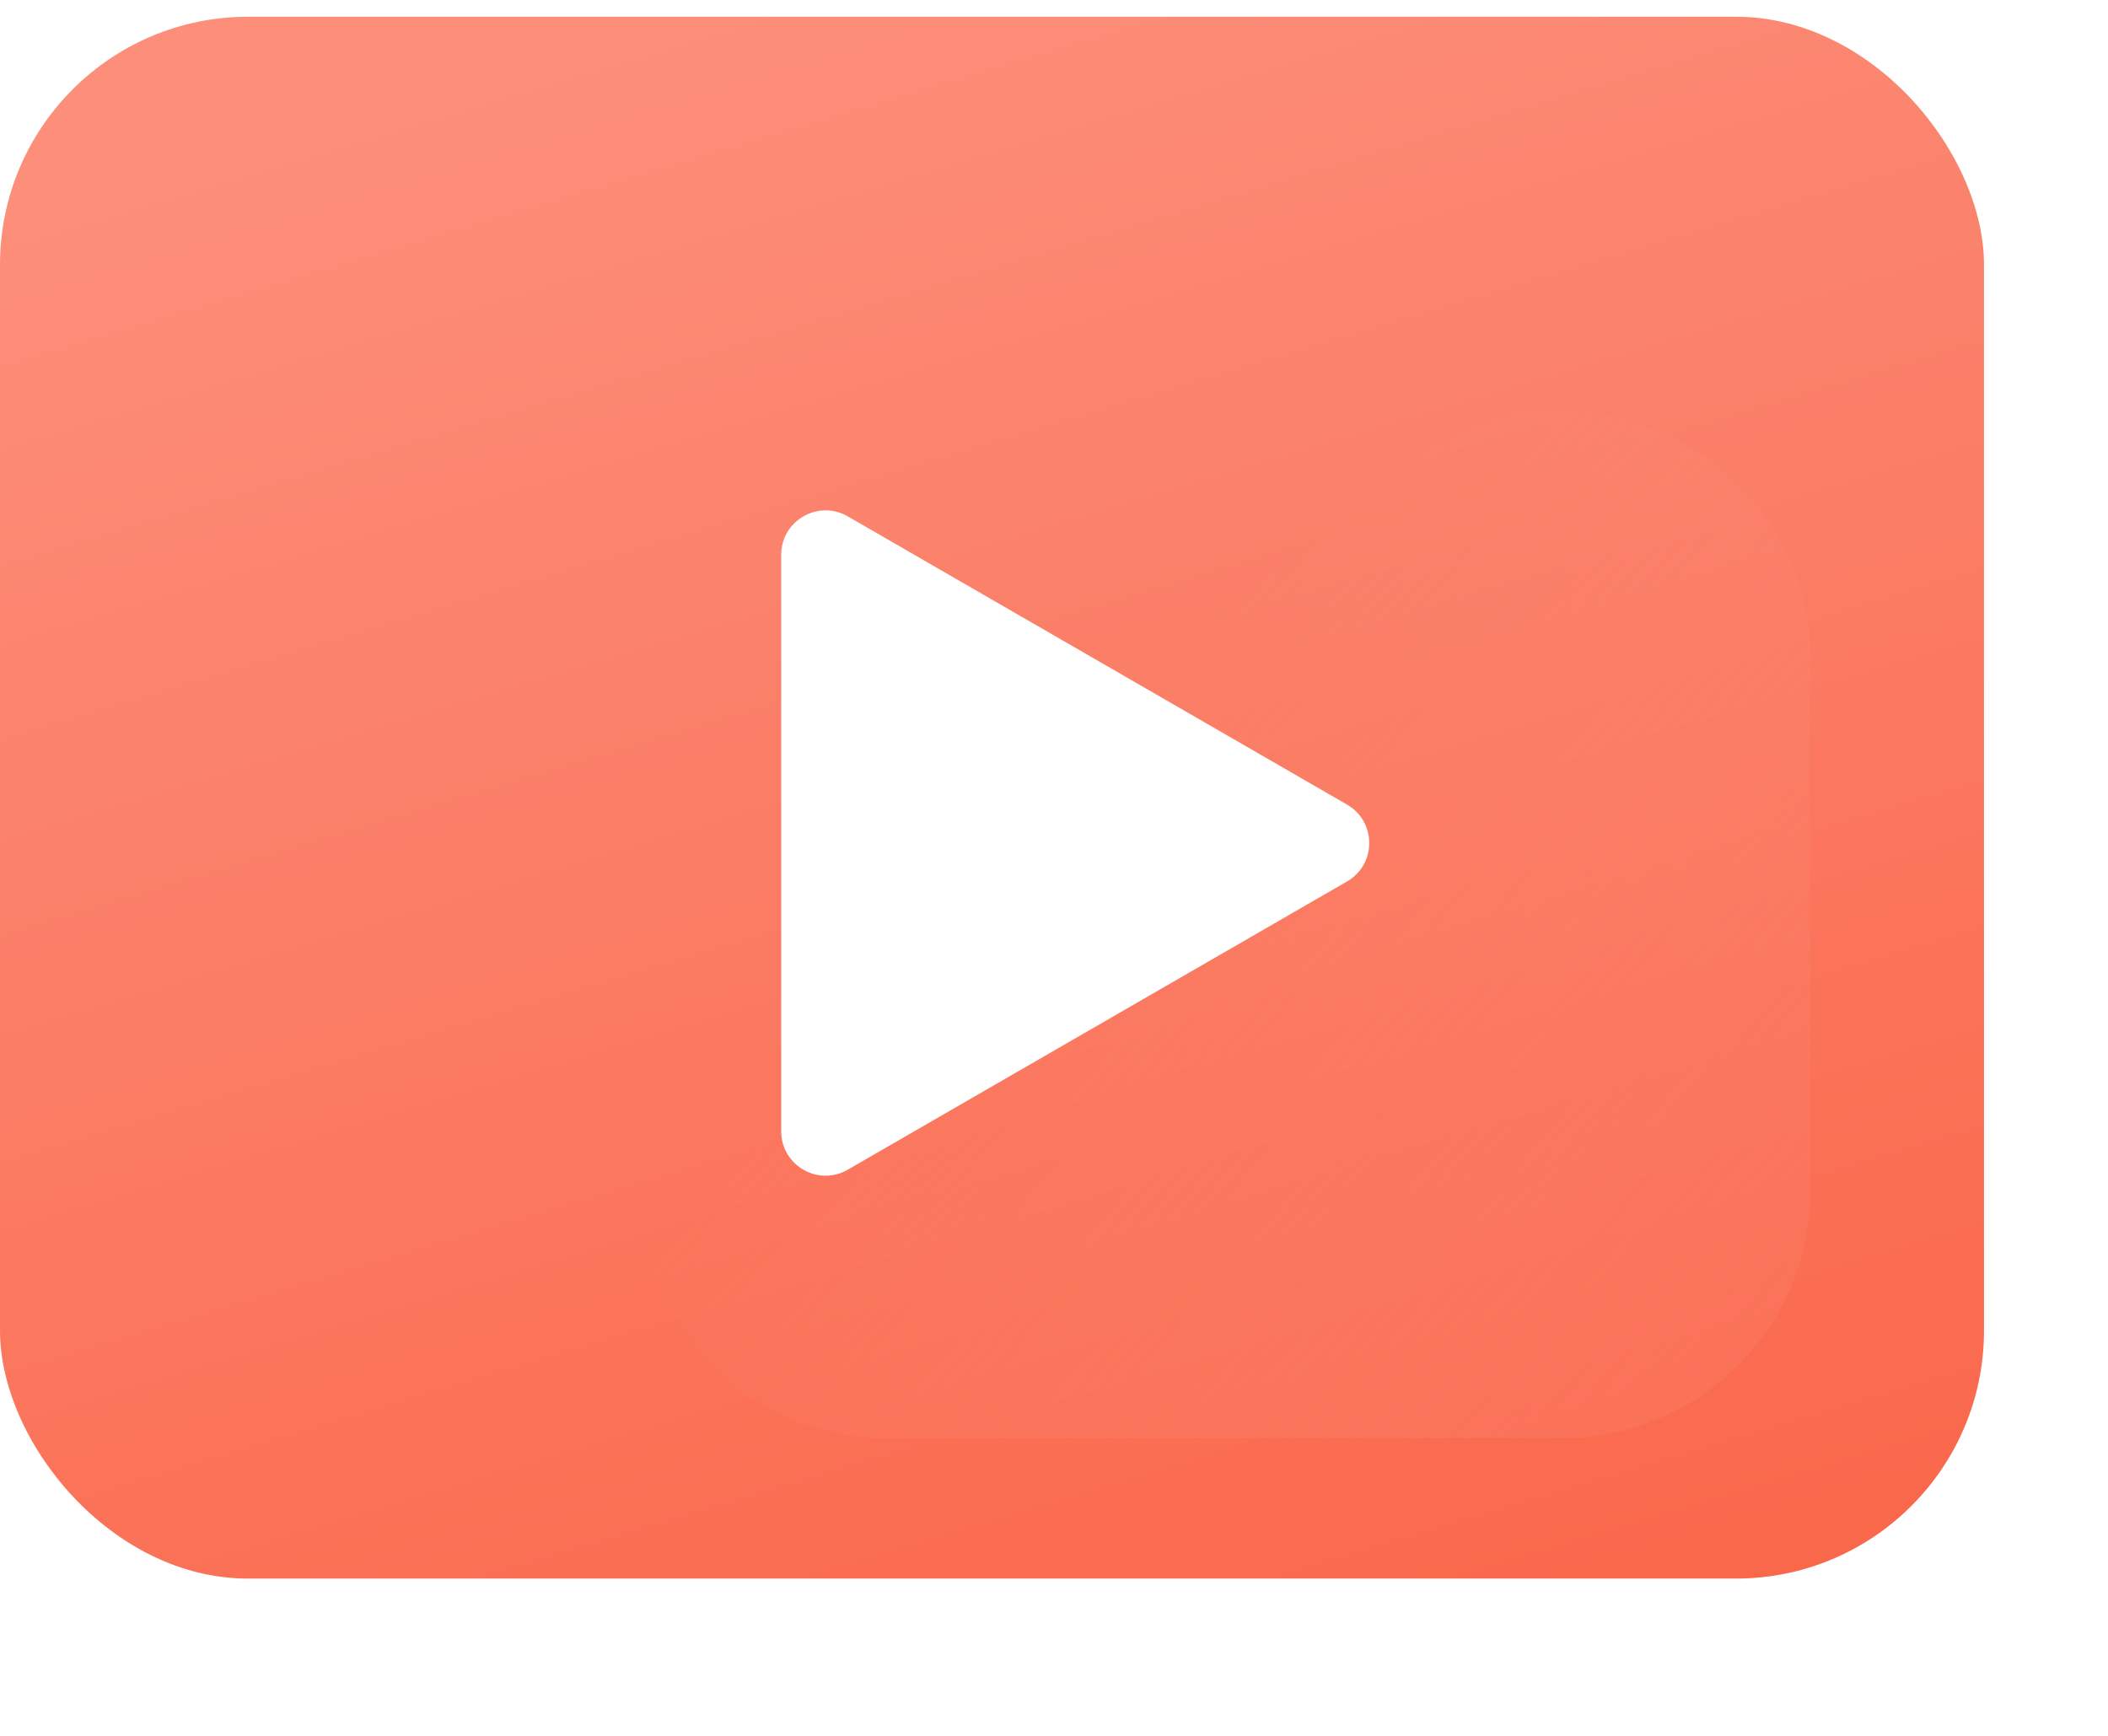
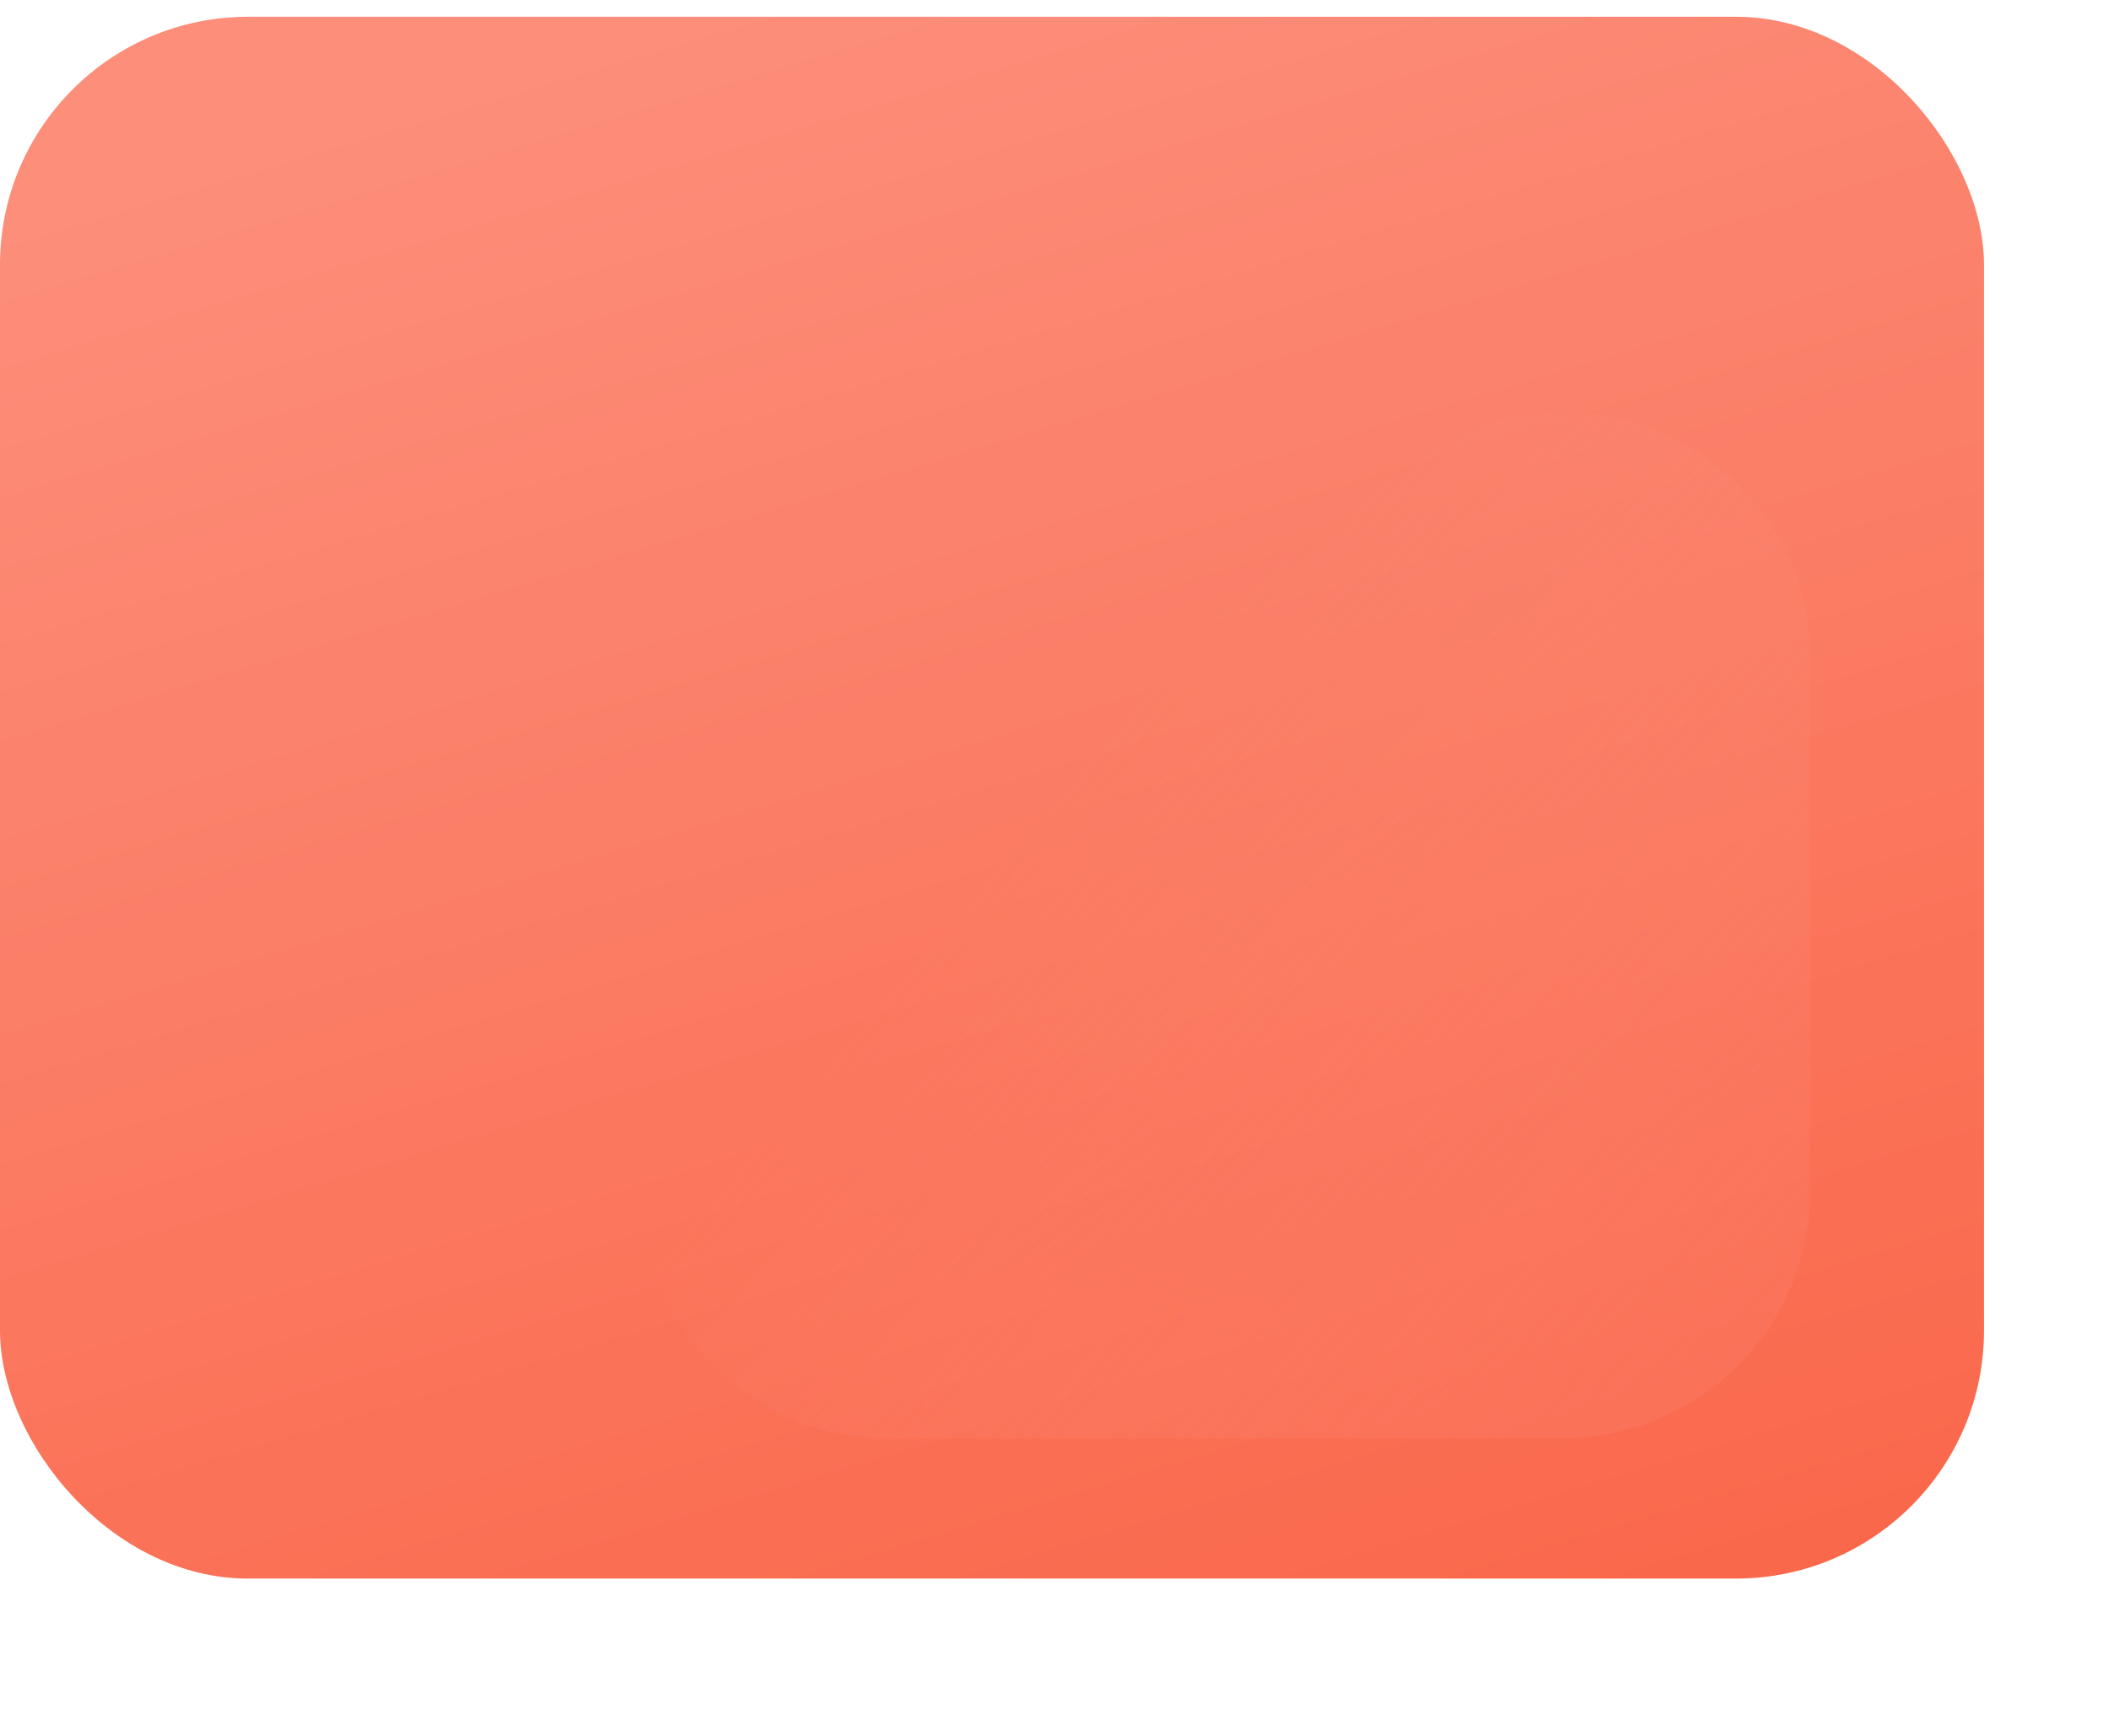
<svg xmlns="http://www.w3.org/2000/svg" width="85" height="70" viewBox="0 0 85 70" fill="none">
  <rect y="0.676" width="80" height="62.982" rx="10" fill="url(#paint0_linear_4014_59561)" />
  <g style="mix-blend-mode:multiply" opacity="0.5" filter="url(#filter0_f_4014_59561)">
    <path d="M73 47.996V26.606C73 18.255 63.371 13.583 56.811 18.751L29.662 40.141C22.208 46.014 26.361 57.996 35.851 57.996H63C68.523 57.996 73 53.519 73 47.996Z" fill="url(#paint1_linear_4014_59561)" />
  </g>
  <g style="mix-blend-mode:multiply" filter="url(#filter1_i_4014_59561)">
-     <path d="M53.316 30.446C54.509 31.135 54.509 32.857 53.316 33.546L33.184 45.169C31.991 45.858 30.5 44.997 30.5 43.619L30.5 20.373C30.5 18.996 31.991 18.135 33.184 18.823L53.316 30.446Z" fill="white" />
-   </g>
+     </g>
  <defs>
    <filter id="filter0_f_4014_59561" x="13.831" y="4.587" width="71.169" height="65.409" filterUnits="userSpaceOnUse" color-interpolation-filters="sRGB">
      <feFlood flood-opacity="0" result="BackgroundImageFix" />
      <feBlend mode="normal" in="SourceGraphic" in2="BackgroundImageFix" result="shape" />
      <feGaussianBlur stdDeviation="6" result="effect1_foregroundBlur_4014_59561" />
    </filter>
    <filter id="filter1_i_4014_59561" x="30.5" y="18.581" width="24.71" height="28.83" filterUnits="userSpaceOnUse" color-interpolation-filters="sRGB">
      <feFlood flood-opacity="0" result="BackgroundImageFix" />
      <feBlend mode="normal" in="SourceGraphic" in2="BackgroundImageFix" result="shape" />
      <feColorMatrix in="SourceAlpha" type="matrix" values="0 0 0 0 0 0 0 0 0 0 0 0 0 0 0 0 0 0 127 0" result="hardAlpha" />
      <feOffset dx="1" dy="2" />
      <feGaussianBlur stdDeviation="3.5" />
      <feComposite in2="hardAlpha" operator="arithmetic" k2="-1" k3="1" />
      <feColorMatrix type="matrix" values="0 0 0 0 0.376 0 0 0 0 0.075 0 0 0 0 0.075 0 0 0 0.8 0" />
      <feBlend mode="normal" in2="shape" result="effect1_innerShadow_4014_59561" />
    </filter>
    <linearGradient id="paint0_linear_4014_59561" x1="27.5" y1="0.996" x2="57.804" y2="101.958" gradientUnits="userSpaceOnUse">
      <stop stop-color="#FC8E7A" />
      <stop offset="0.948" stop-color="#F95939" />
    </linearGradient>
    <linearGradient id="paint1_linear_4014_59561" x1="42.762" y1="31.996" x2="73" y2="57.996" gradientUnits="userSpaceOnUse">
      <stop stop-color="#FC9886" stop-opacity="0" />
      <stop offset="1" stop-color="#FA765E" />
    </linearGradient>
  </defs>
</svg>